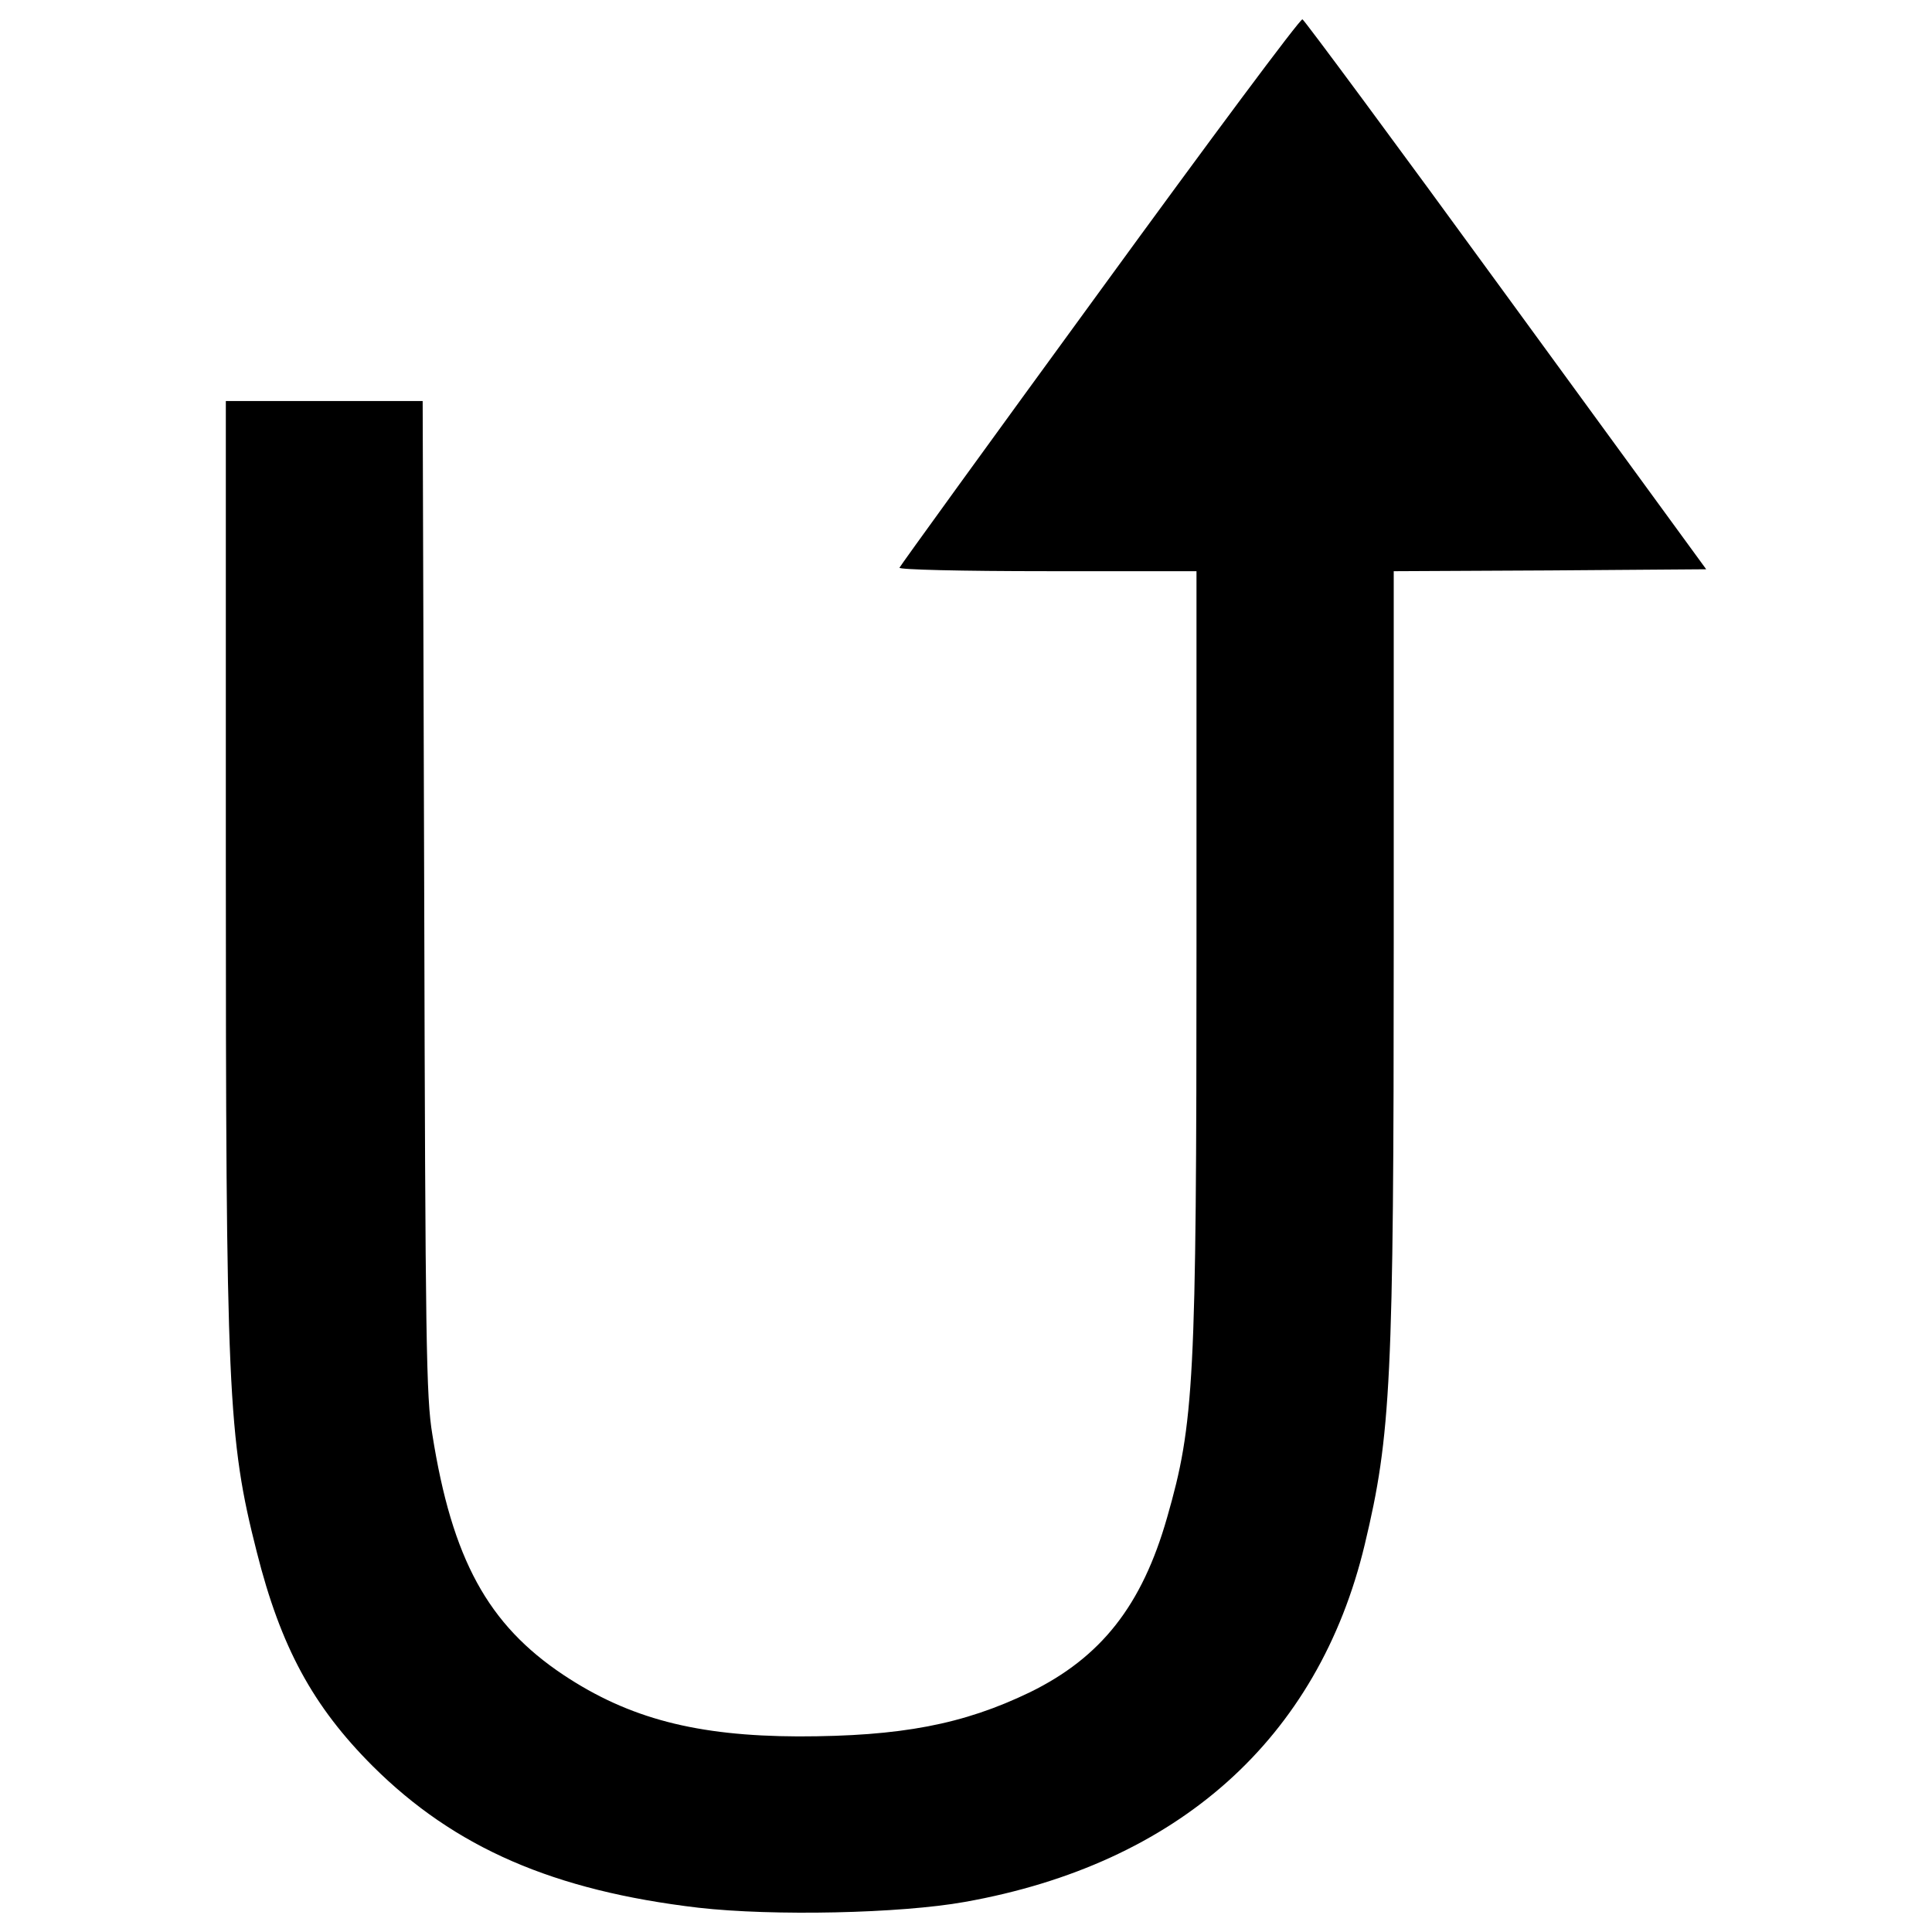
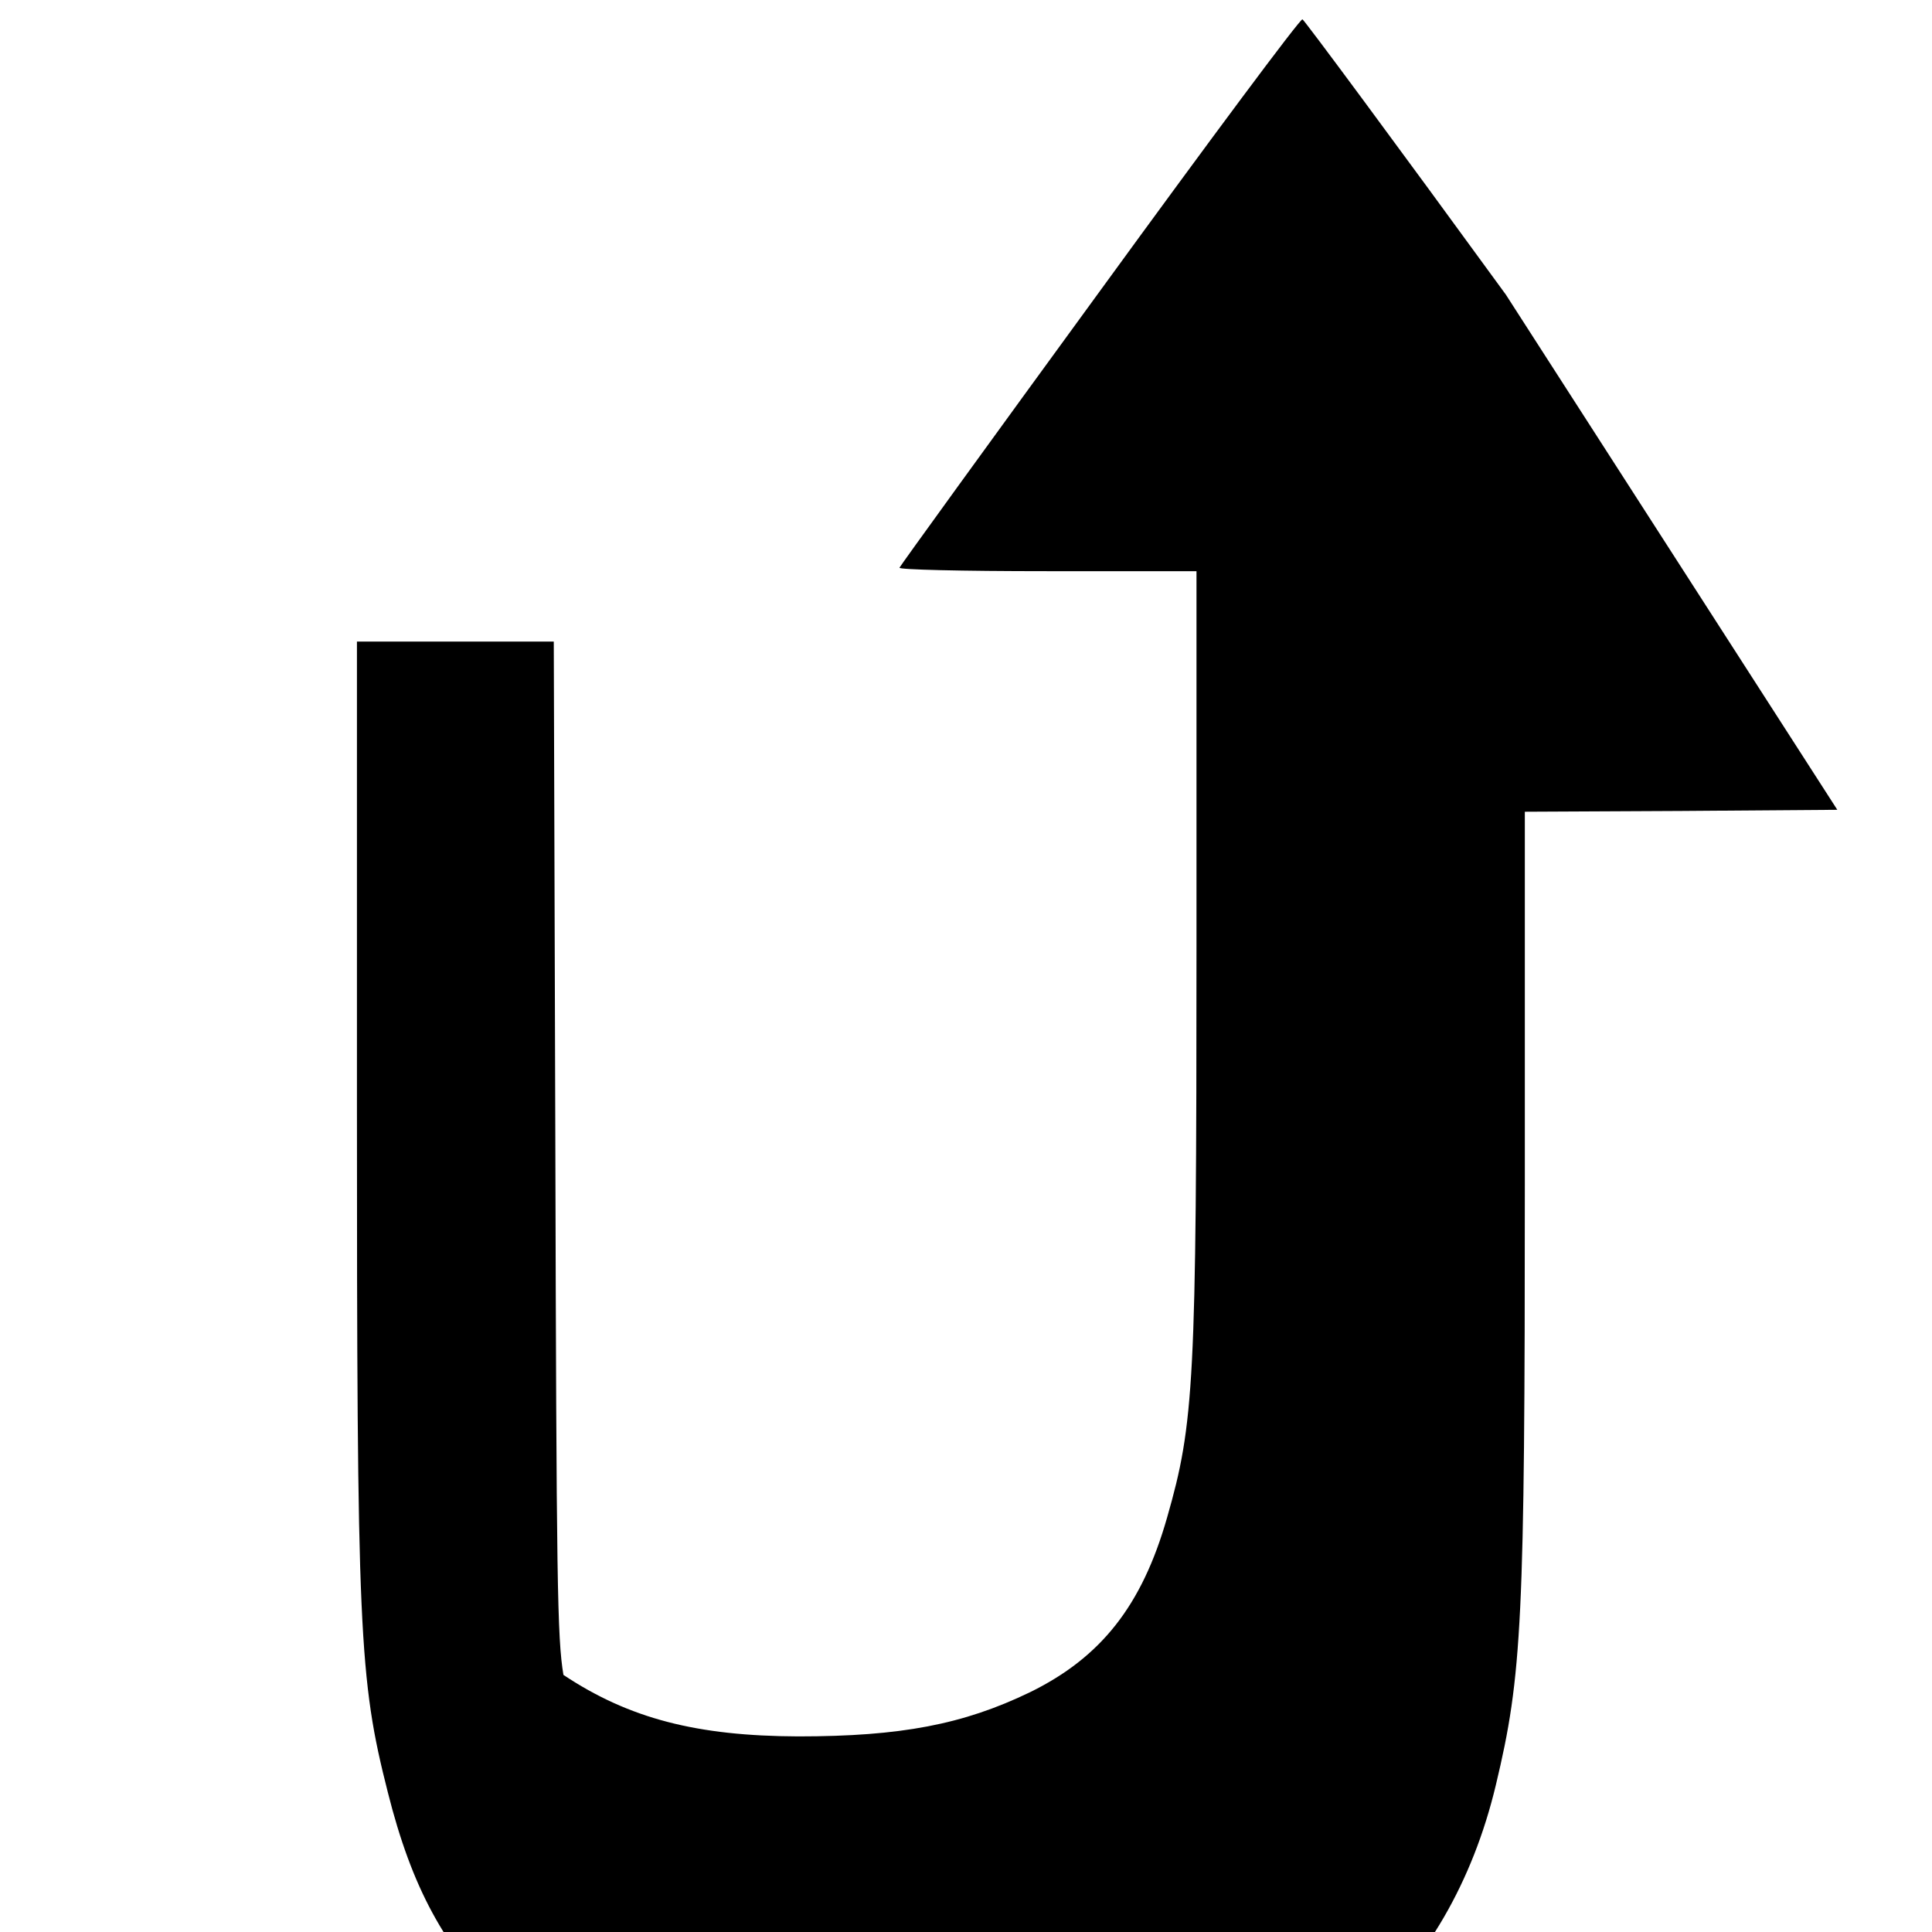
<svg xmlns="http://www.w3.org/2000/svg" version="1.1" x="0px" y="0px" viewBox="0 0 1000 1000" enable-background="new 0 0 1000 1000" xml:space="preserve">
  <g>
    <g transform="translate(0,511) scale(0.1,-0.1)">
-       <path d="M5692.6,3602.8c-566.5-776.7-1032.9-1421.2-1036.9-1431.2c-4-10,316.3-18,764.7-18H6193V207.9c0-2255.9-12-2464.1-152.1-2952.5c-130.1-456.4-342.3-724.6-710.6-904.8c-344.3-166.1-666.6-228.2-1199-228.2c-524.4,2-874.7,92.1-1215,318.3c-390.3,260.2-576.5,598.5-678.6,1245c-32,192.2-36,472.4-42,2782.3l-8,2566.2h-508.4h-510.4v-2366c0-2766.3,10-3000.5,160.1-3591c124.1-492.4,290.2-798.7,600.5-1108.9c424.4-422.4,936.8-644.6,1685.4-732.6c386.3-44,1044.9-30,1379.2,30c1102.9,196.2,1829.5,844.7,2069.7,1849.6c136.1,568.5,150.1,846.7,150.1,3110.6v1927.6l808.7,4l808.7,6L7794.4,3584.8C7225.9,4365.4,6751.5,5006,6741.5,5010C6729.5,5014,6259.1,4381.4,5692.6,3602.8z" />
+       <path d="M5692.6,3602.8c-566.5-776.7-1032.9-1421.2-1036.9-1431.2c-4-10,316.3-18,764.7-18H6193V207.9c0-2255.9-12-2464.1-152.1-2952.5c-130.1-456.4-342.3-724.6-710.6-904.8c-344.3-166.1-666.6-228.2-1199-228.2c-524.4,2-874.7,92.1-1215,318.3c-32,192.2-36,472.4-42,2782.3l-8,2566.2h-508.4h-510.4v-2366c0-2766.3,10-3000.5,160.1-3591c124.1-492.4,290.2-798.7,600.5-1108.9c424.4-422.4,936.8-644.6,1685.4-732.6c386.3-44,1044.9-30,1379.2,30c1102.9,196.2,1829.5,844.7,2069.7,1849.6c136.1,568.5,150.1,846.7,150.1,3110.6v1927.6l808.7,4l808.7,6L7794.4,3584.8C7225.9,4365.4,6751.5,5006,6741.5,5010C6729.5,5014,6259.1,4381.4,5692.6,3602.8z" />
    </g>
  </g>
</svg>